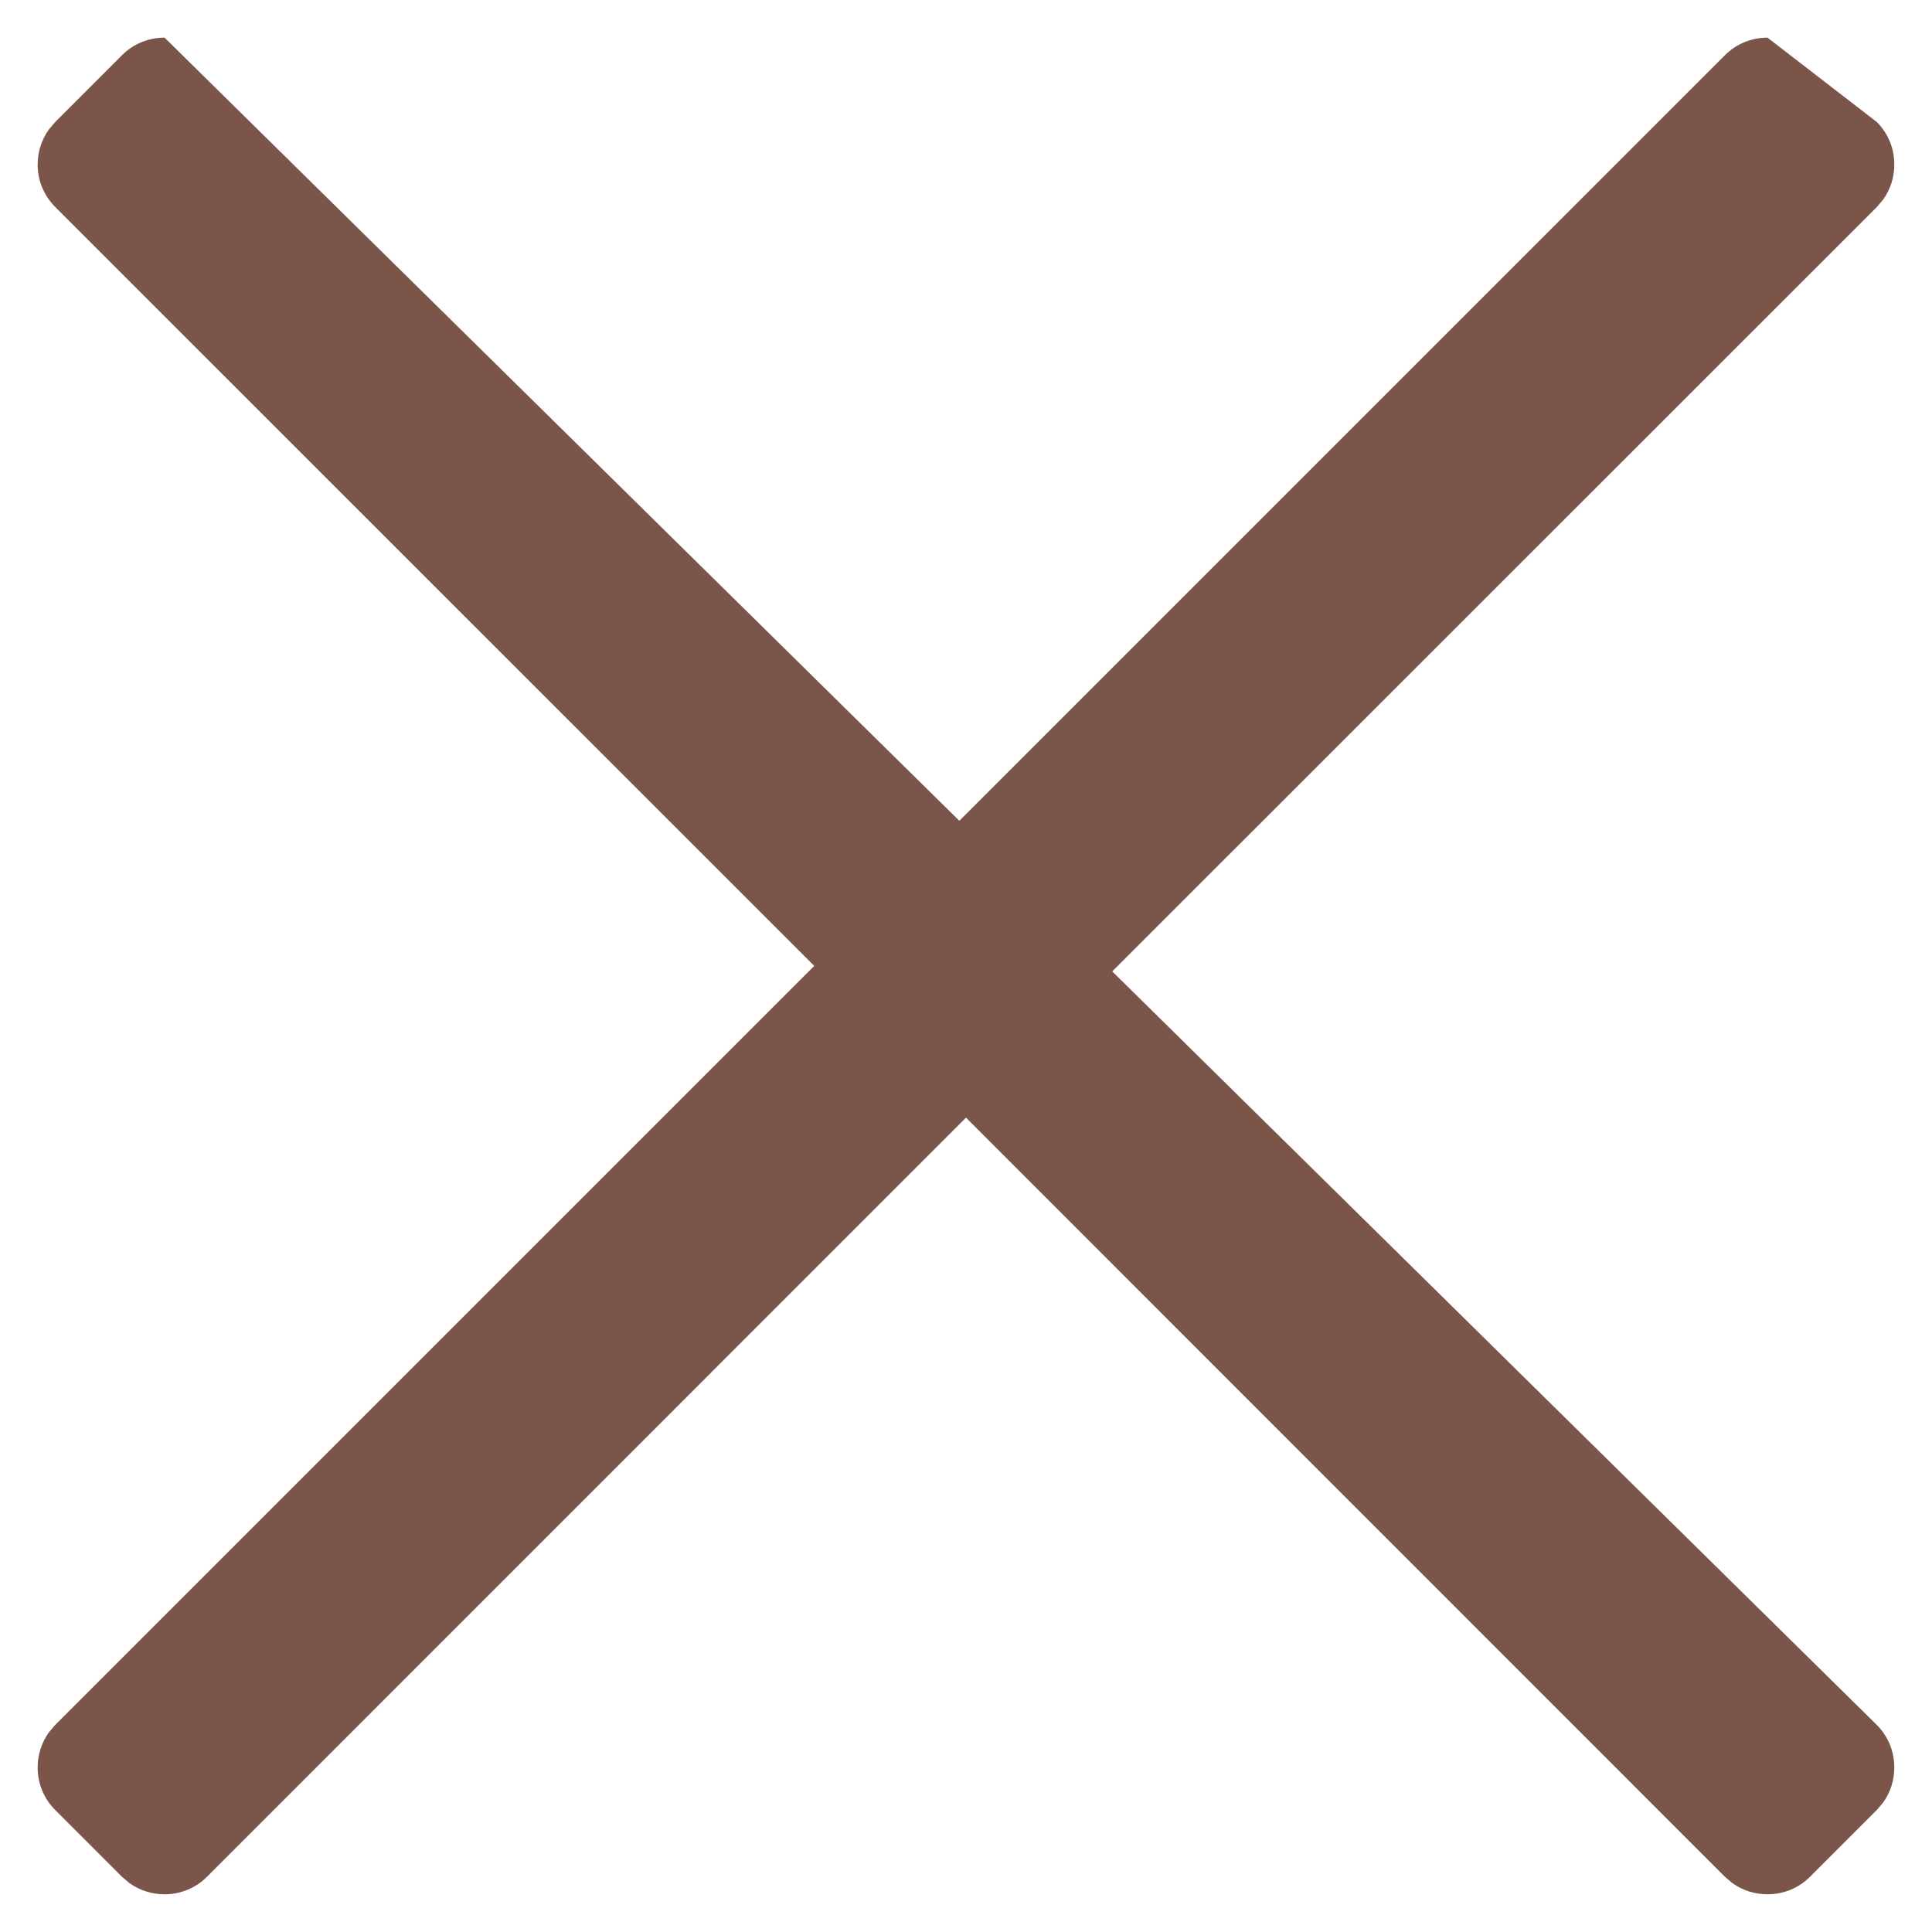
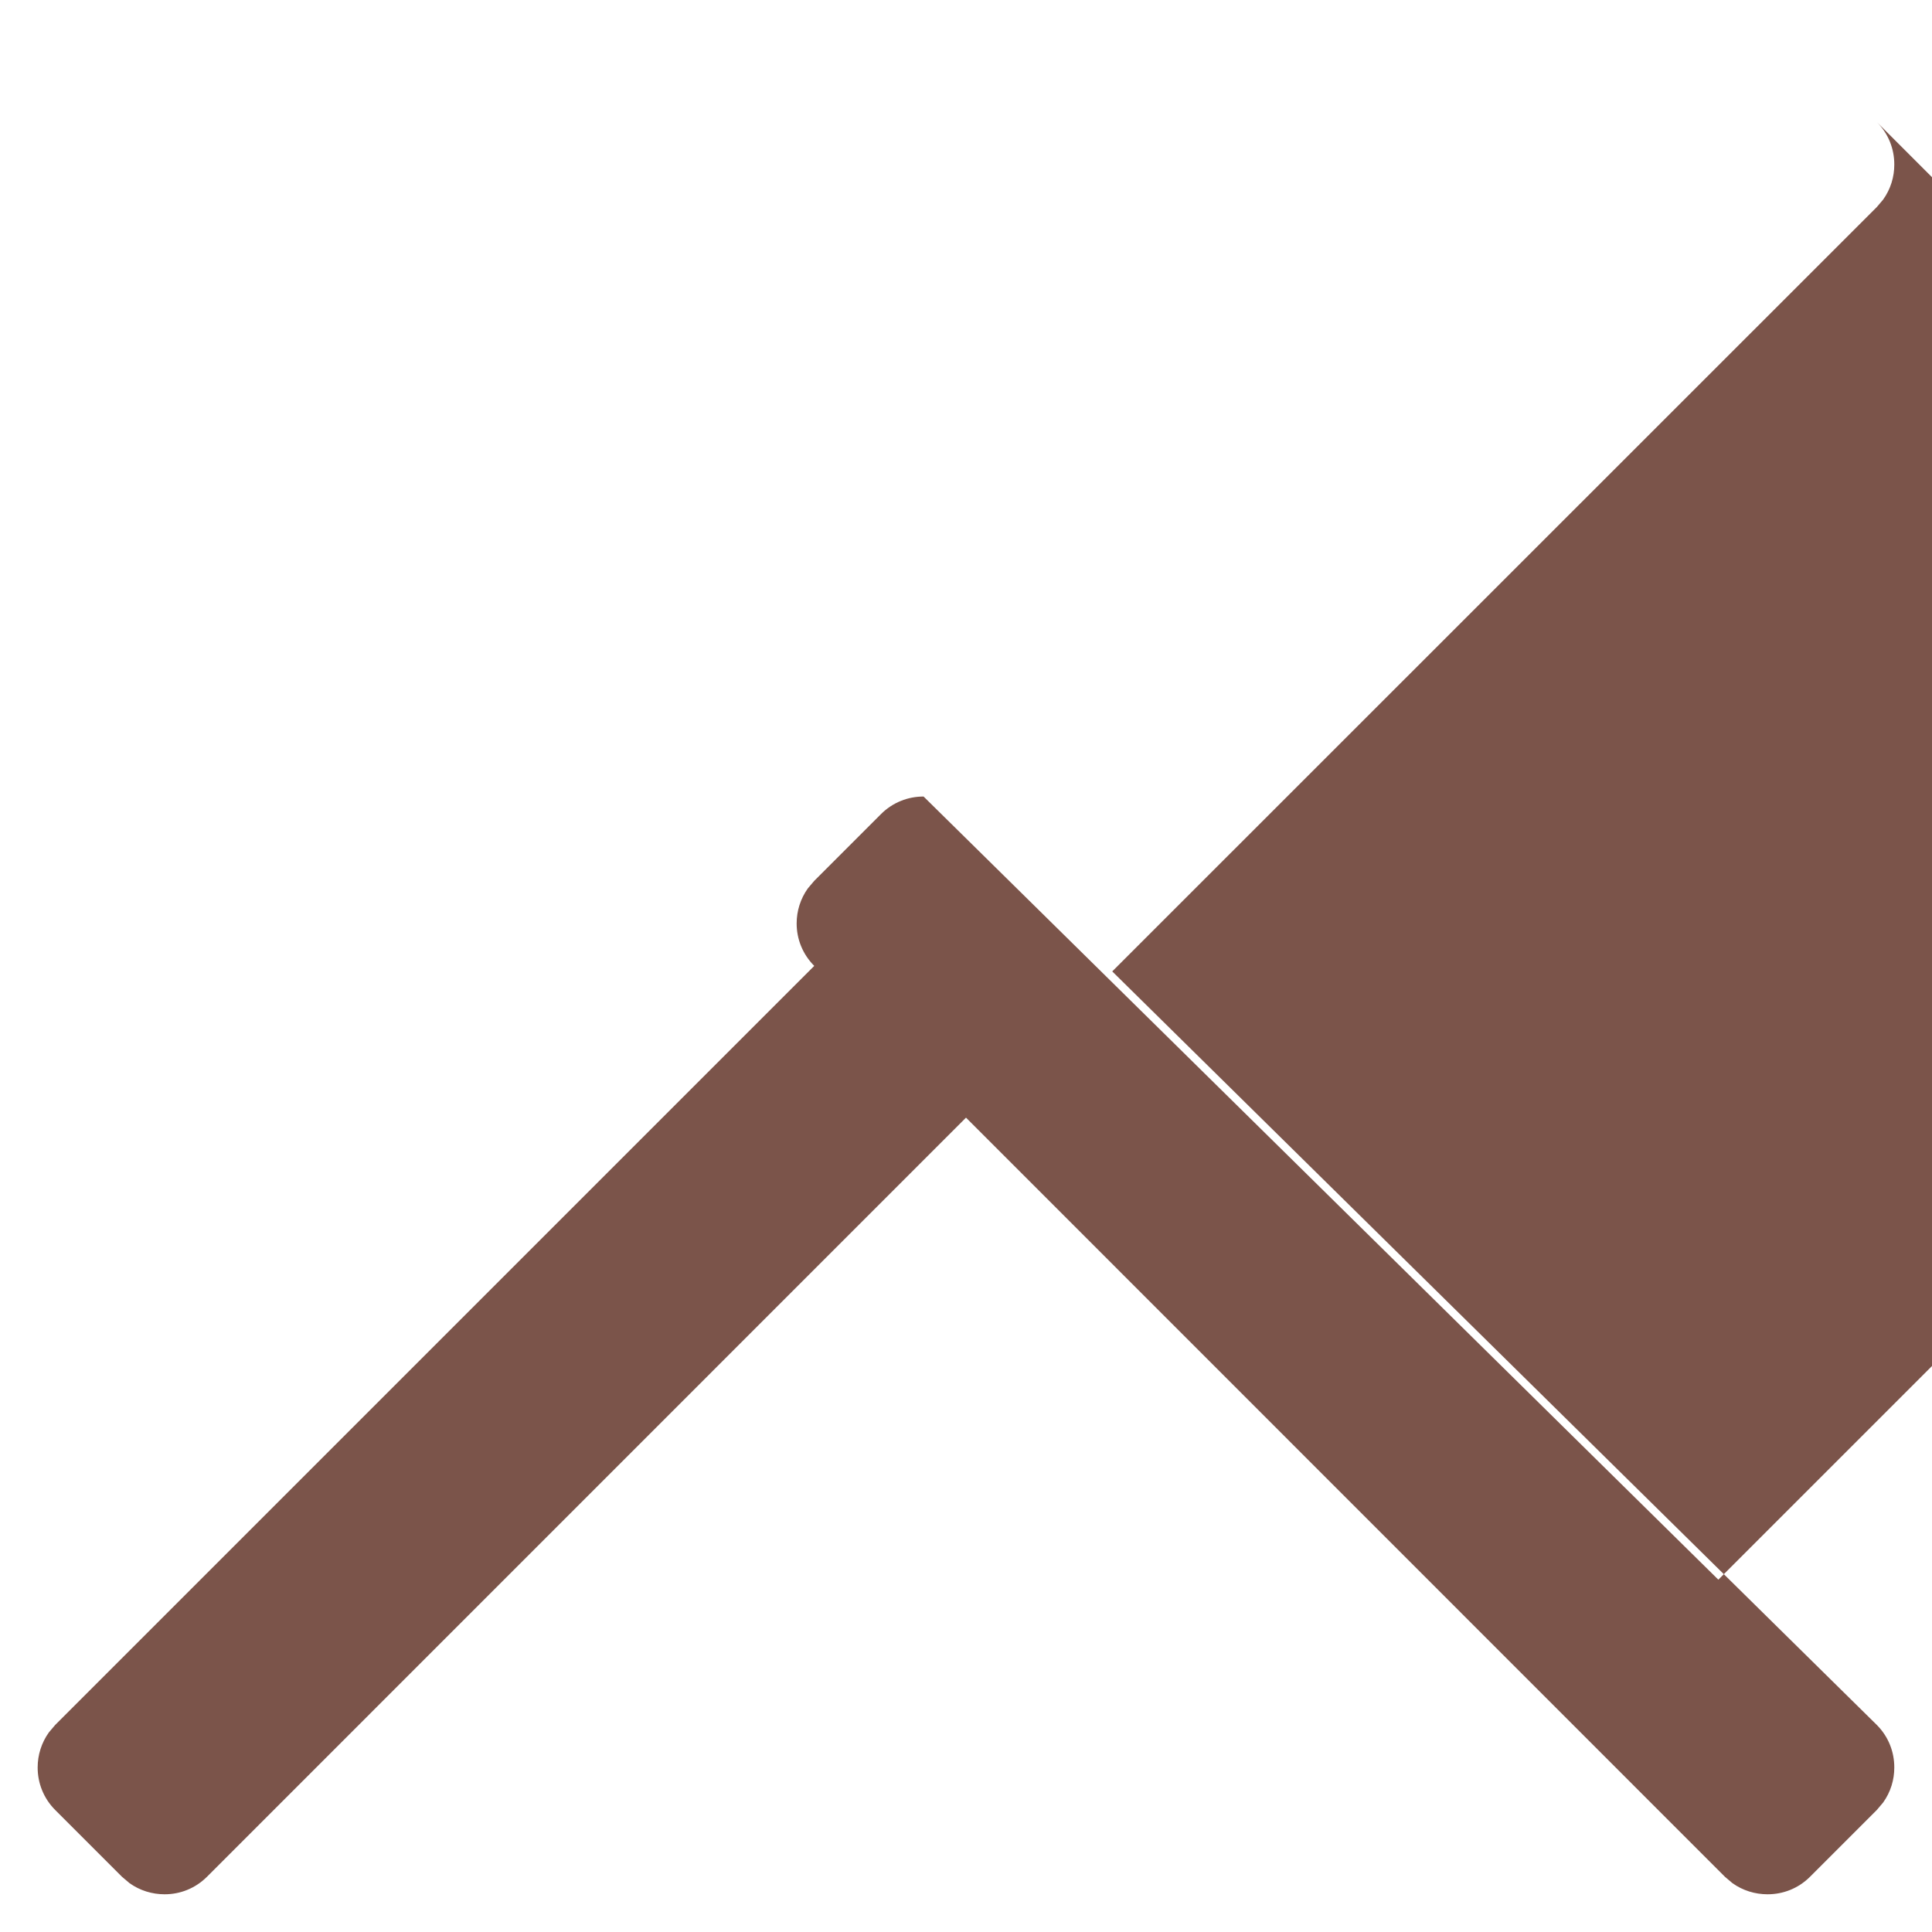
<svg xmlns="http://www.w3.org/2000/svg" width="24" height="24" viewBox="0 0 24 24">
  <g fill="none" fill-rule="evenodd">
    <g fill="#7B544A">
      <g>
        <g>
          <g>
-             <path d="M22.384 6.384c.207 0 .393.084.528.22.108.107.184.248.21.406l.01.121-.002 13.43 13.334-.097c.207 0 .393.084.528.22.108.107.184.248.21.406l.01.121v1.173c0 .207-.084.393-.22.528-.108.108-.249.184-.406.21l-.122.01-13.334-.002.001 13.334c0 .207-.083.393-.219.528-.108.108-.249.184-.406.21l-.122.01h-1.173c-.206 0-.393-.084-.528-.22-.108-.108-.183-.249-.209-.406l-.01-.122V23.13l-13.333.001c-.206 0-.393-.083-.528-.219-.108-.108-.183-.249-.209-.406l-.01-.122v-1.173c0-.206.084-.393.22-.528l13.86-.102V7.131c0-.206.084-.393.22-.528l1.7-.219z" transform="translate(-1193 -356) translate(680 332) translate(489) translate(14.202 14.202) rotate(45 21.798 21.798)" />
+             <path d="M22.384 6.384c.207 0 .393.084.528.22.108.107.184.248.21.406l.01.121-.002 13.43 13.334-.097c.207 0 .393.084.528.22.108.107.184.248.21.406l.01.121v1.173c0 .207-.084.393-.22.528-.108.108-.249.184-.406.21l-.122.01-13.334-.002.001 13.334c0 .207-.083.393-.219.528-.108.108-.249.184-.406.21l-.122.01h-1.173c-.206 0-.393-.084-.528-.22-.108-.108-.183-.249-.209-.406l-.01-.122V23.13c-.206 0-.393-.083-.528-.219-.108-.108-.183-.249-.209-.406l-.01-.122v-1.173c0-.206.084-.393.22-.528l13.86-.102V7.131c0-.206.084-.393.22-.528l1.7-.219z" transform="translate(-1193 -356) translate(680 332) translate(489) translate(14.202 14.202) rotate(45 21.798 21.798)" />
          </g>
        </g>
      </g>
    </g>
  </g>
</svg>